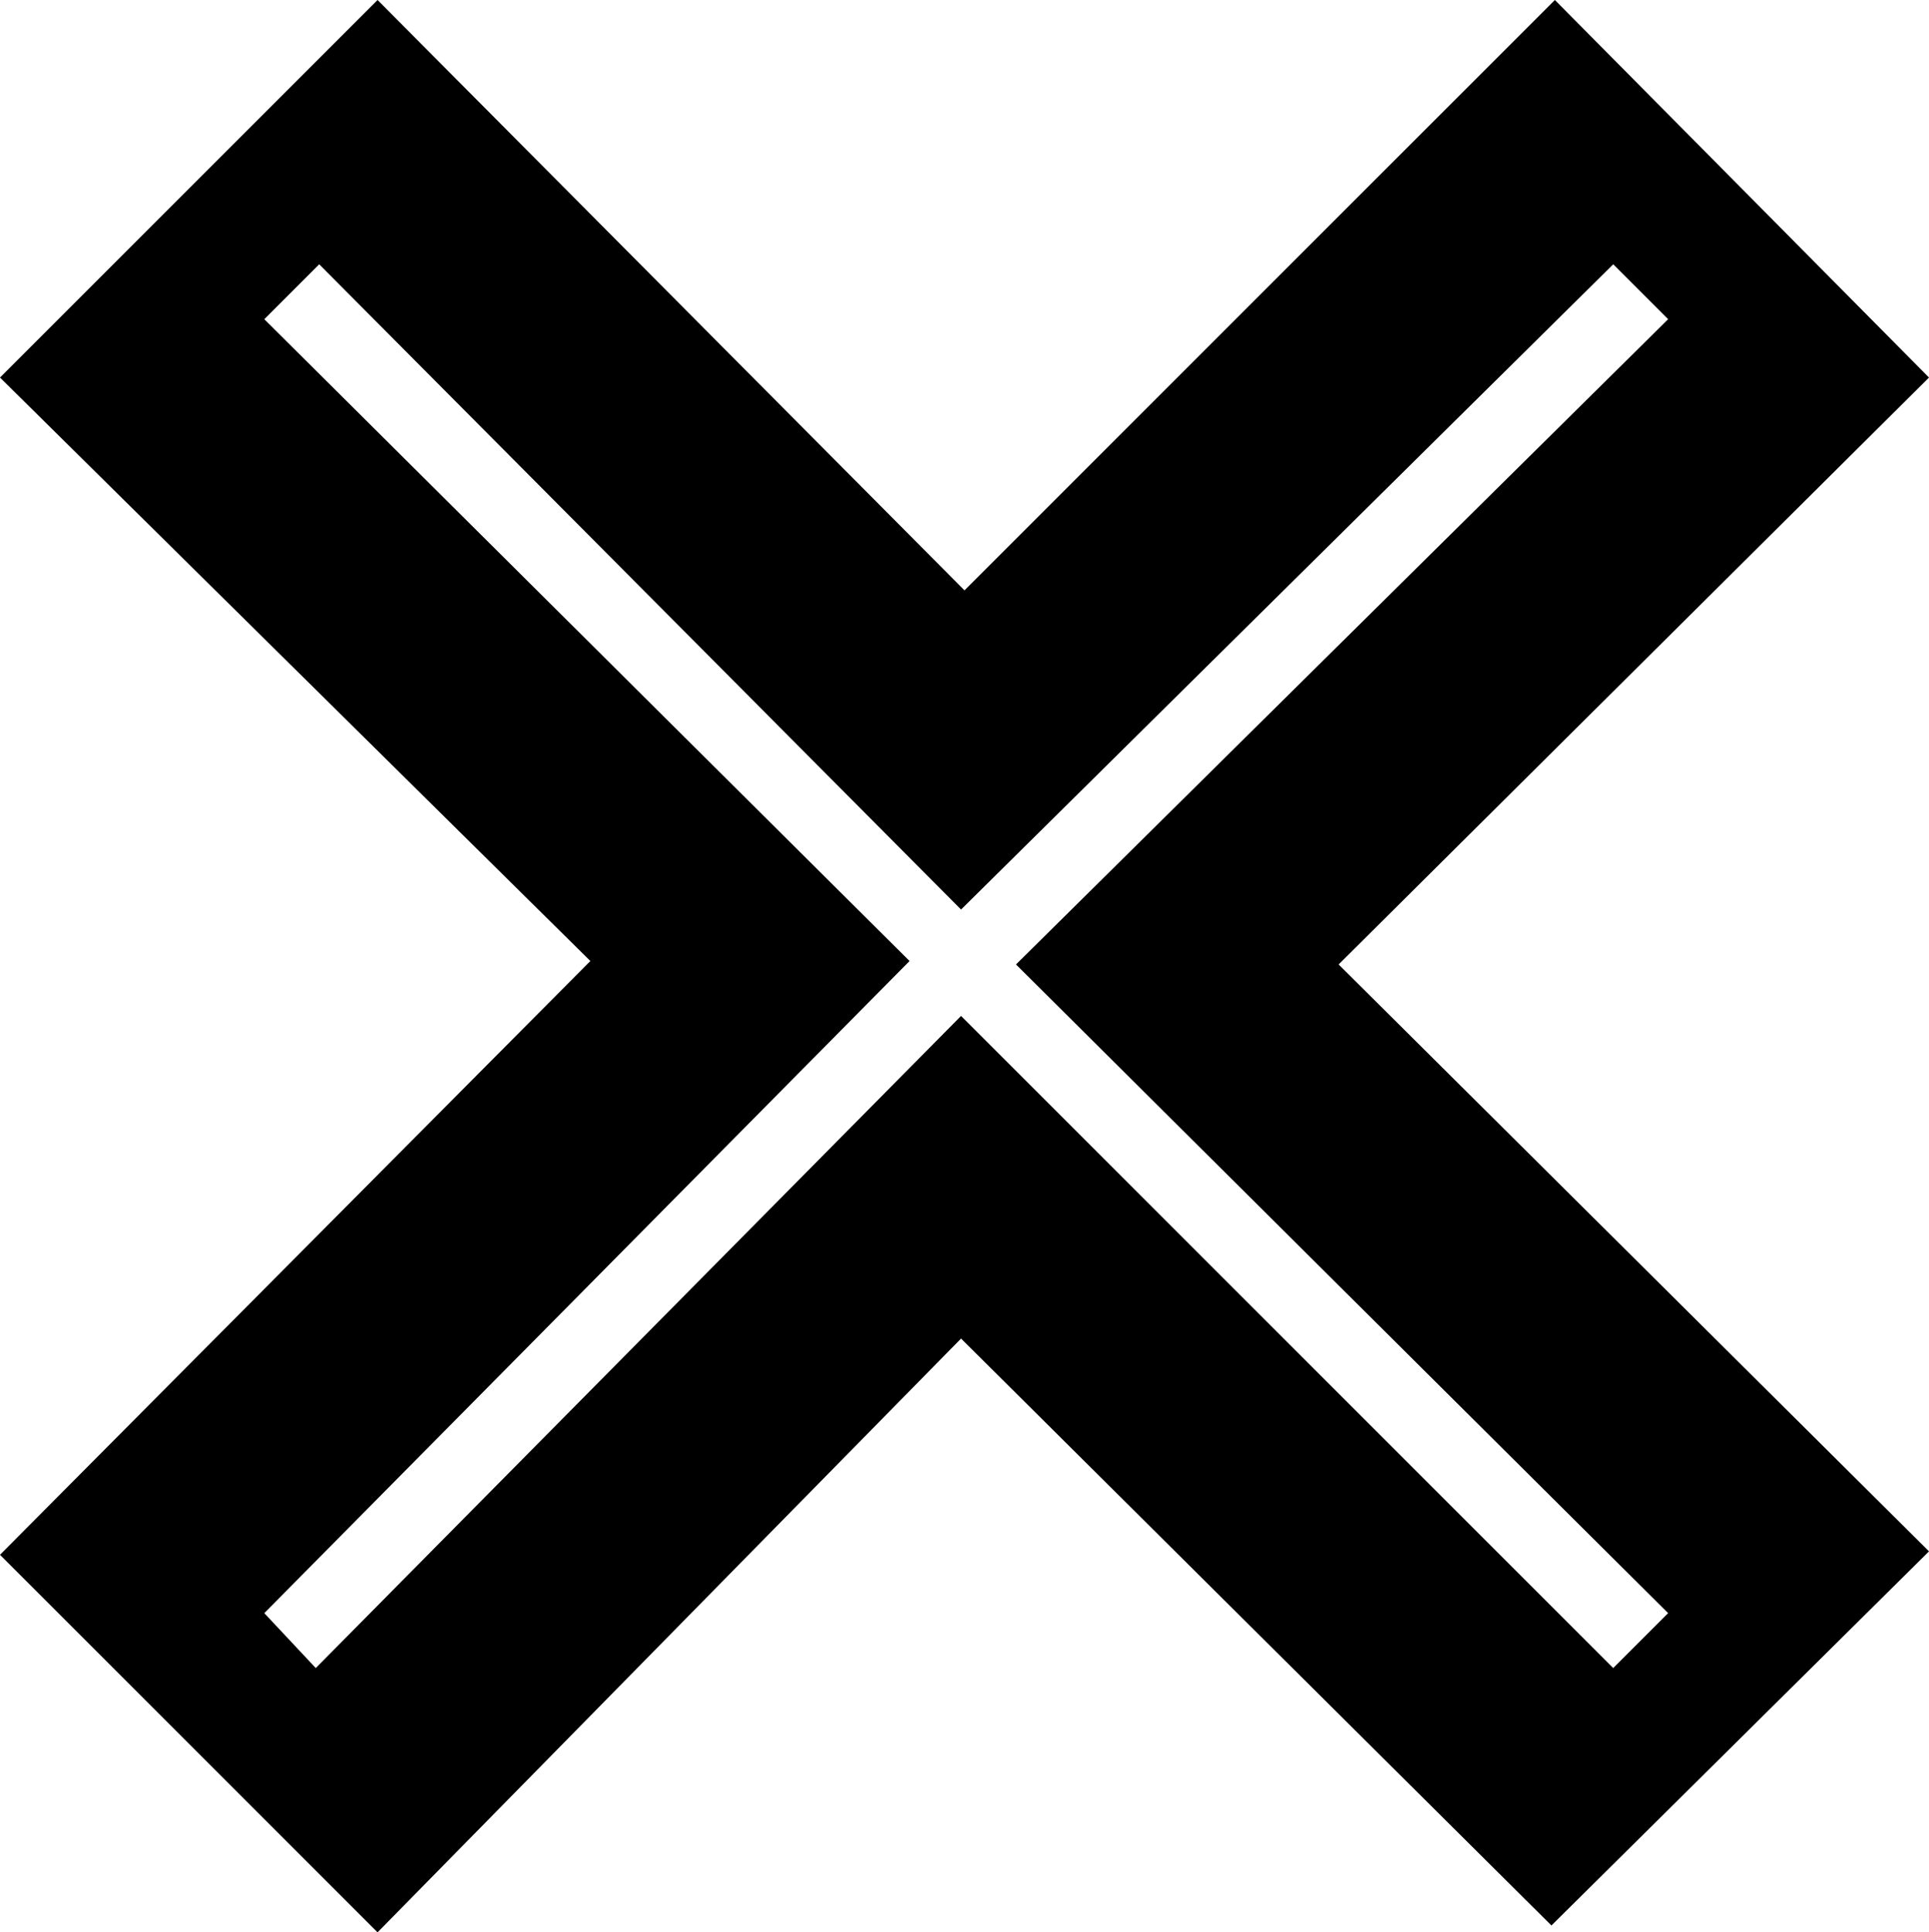
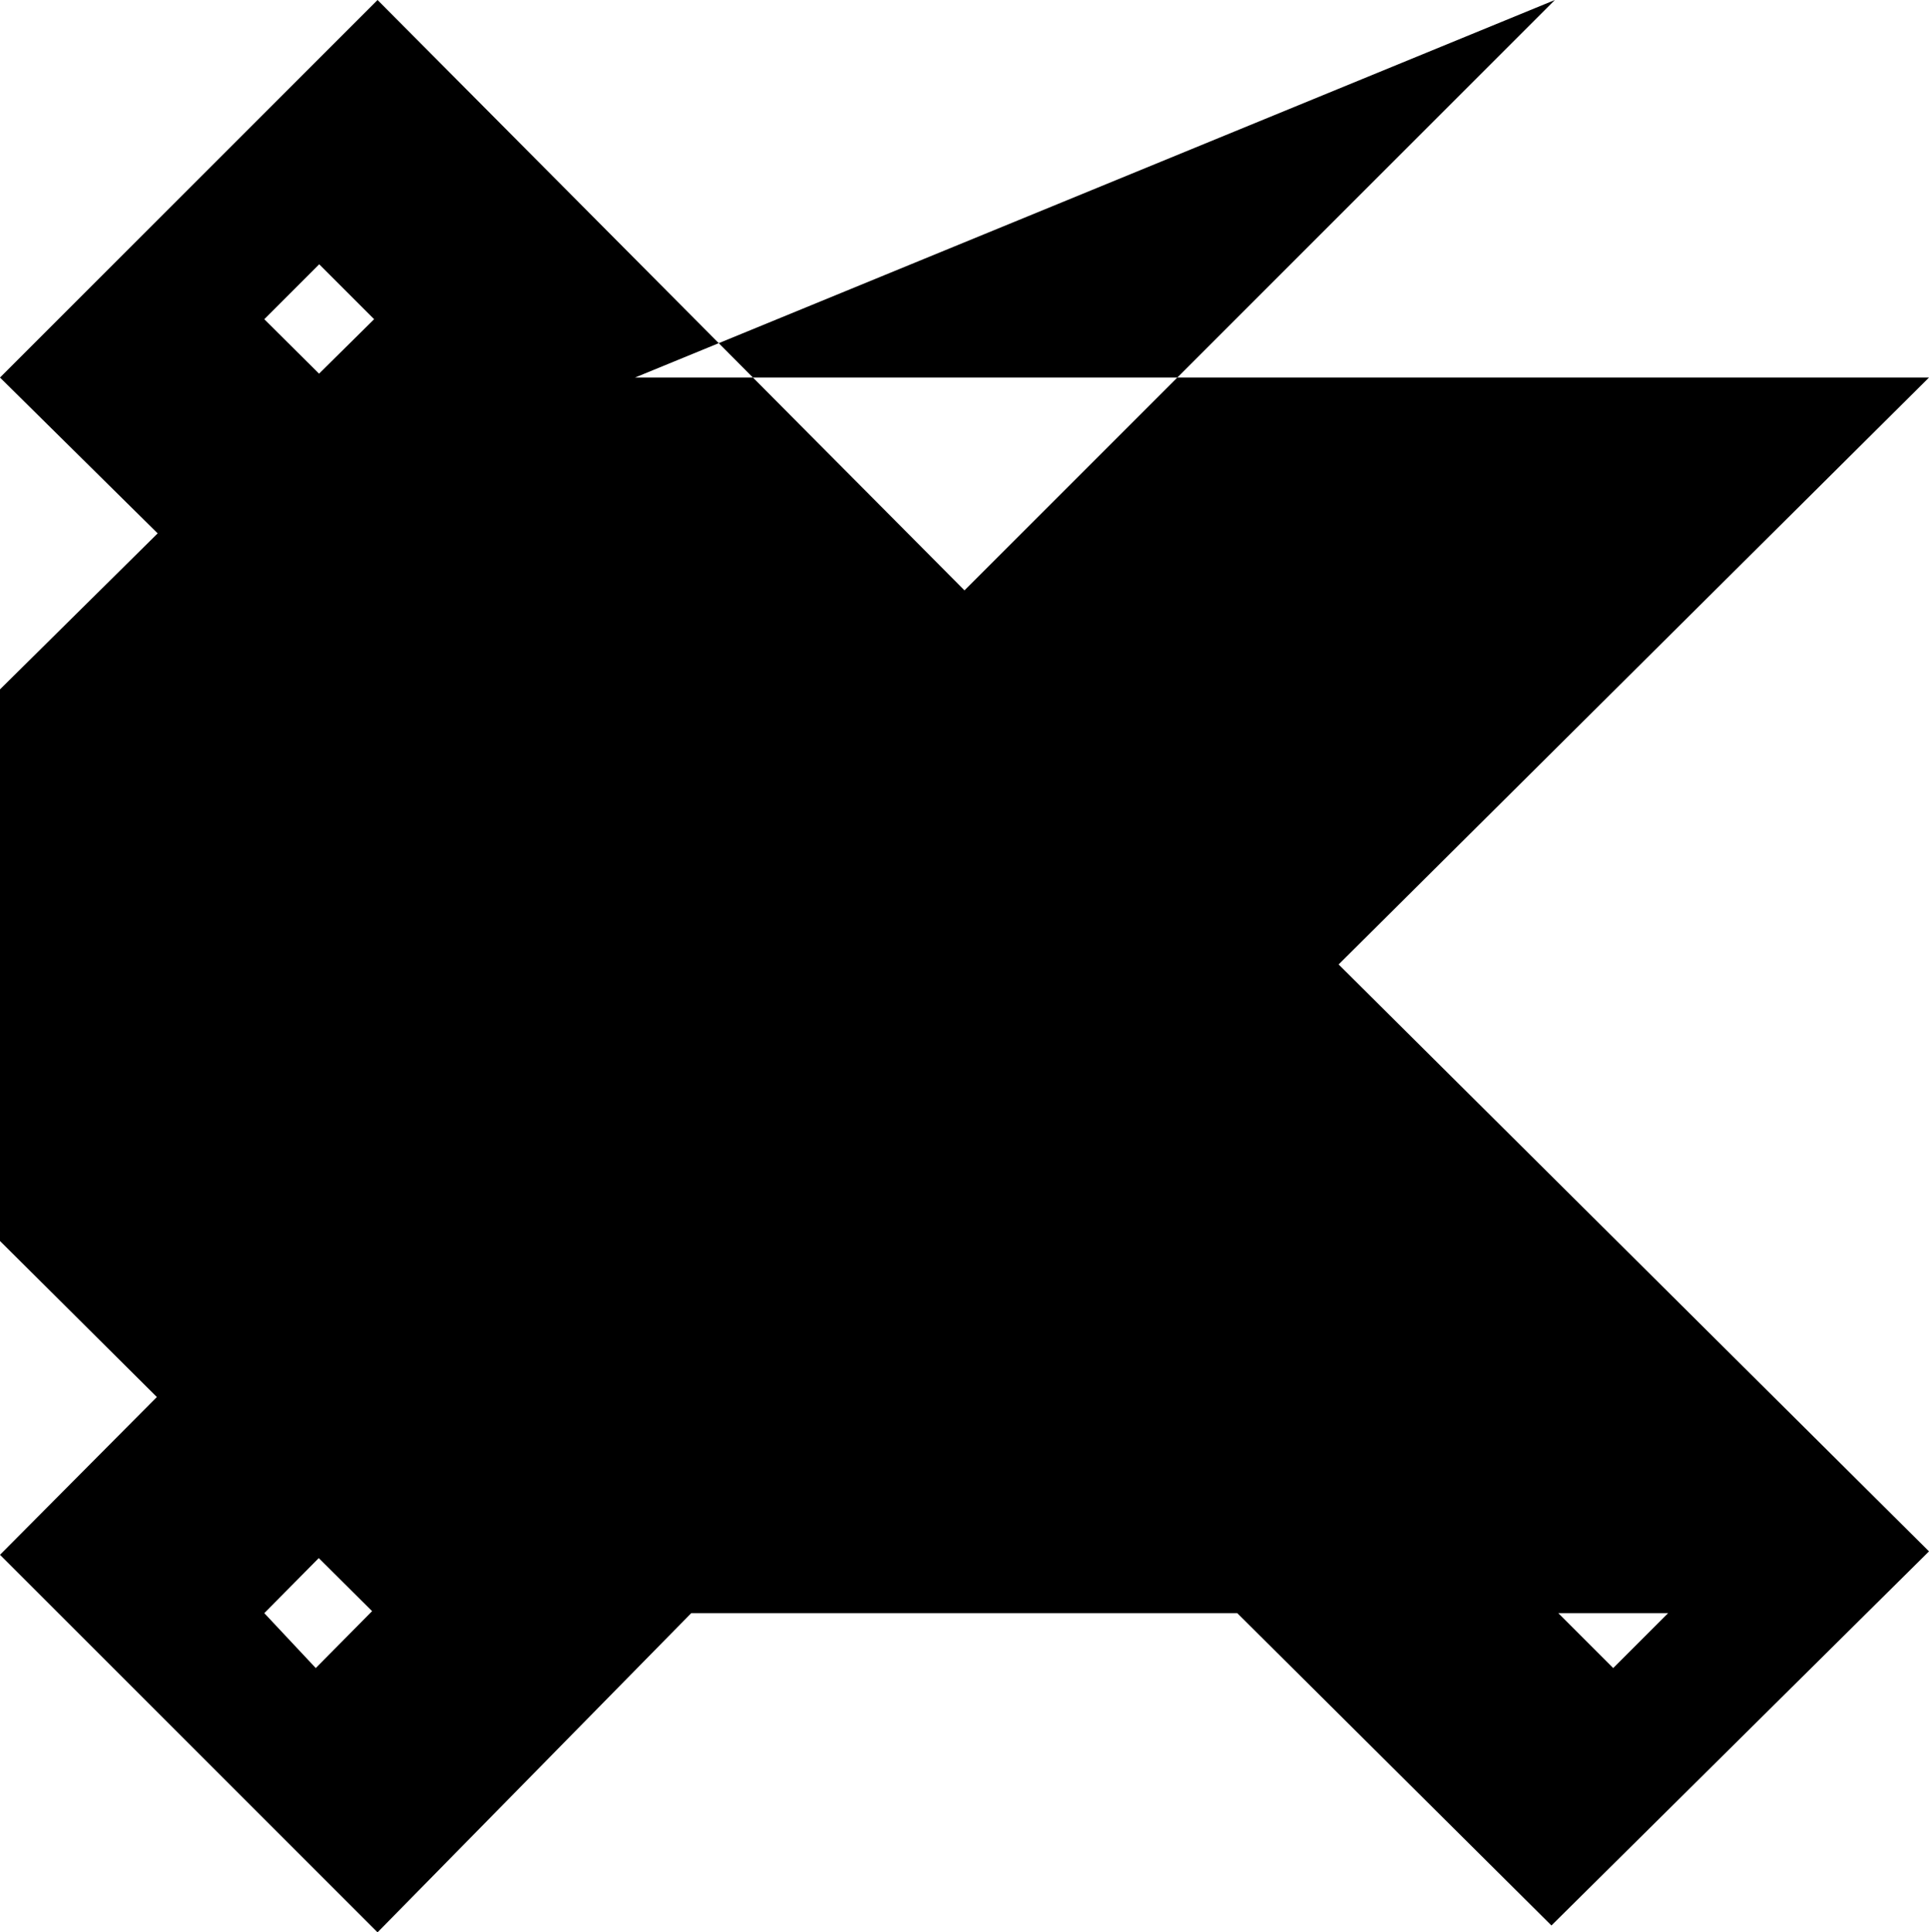
<svg xmlns="http://www.w3.org/2000/svg" aria-label="Windows Server" role="img" viewBox="0 0 56.2 56.3">
-   <path d="M48.6 47 47 48.6l-19-19-18.8 19L7.7 47 26.5 28 7.7 9.3l1.6-1.6L28 26.5 47 7.7l1.6 1.6-19 18.8 19 18.9m7.6-36L45.3.0 28.1 17.2 11 0 0 11 17.2 28 0 45.3l11 11L28 39l17.2 17.1 11-10.9L39 28.1 56.2 11" />
+   <path d="M48.6 47 47 48.6l-19-19-18.8 19L7.7 47 26.5 28 7.7 9.3l1.6-1.6l1.6 1.6-19 18.8 19 18.9m7.6-36L45.3.0 28.1 17.2 11 0 0 11 17.2 28 0 45.3l11 11L28 39l17.2 17.1 11-10.9L39 28.1 56.2 11" />
</svg>